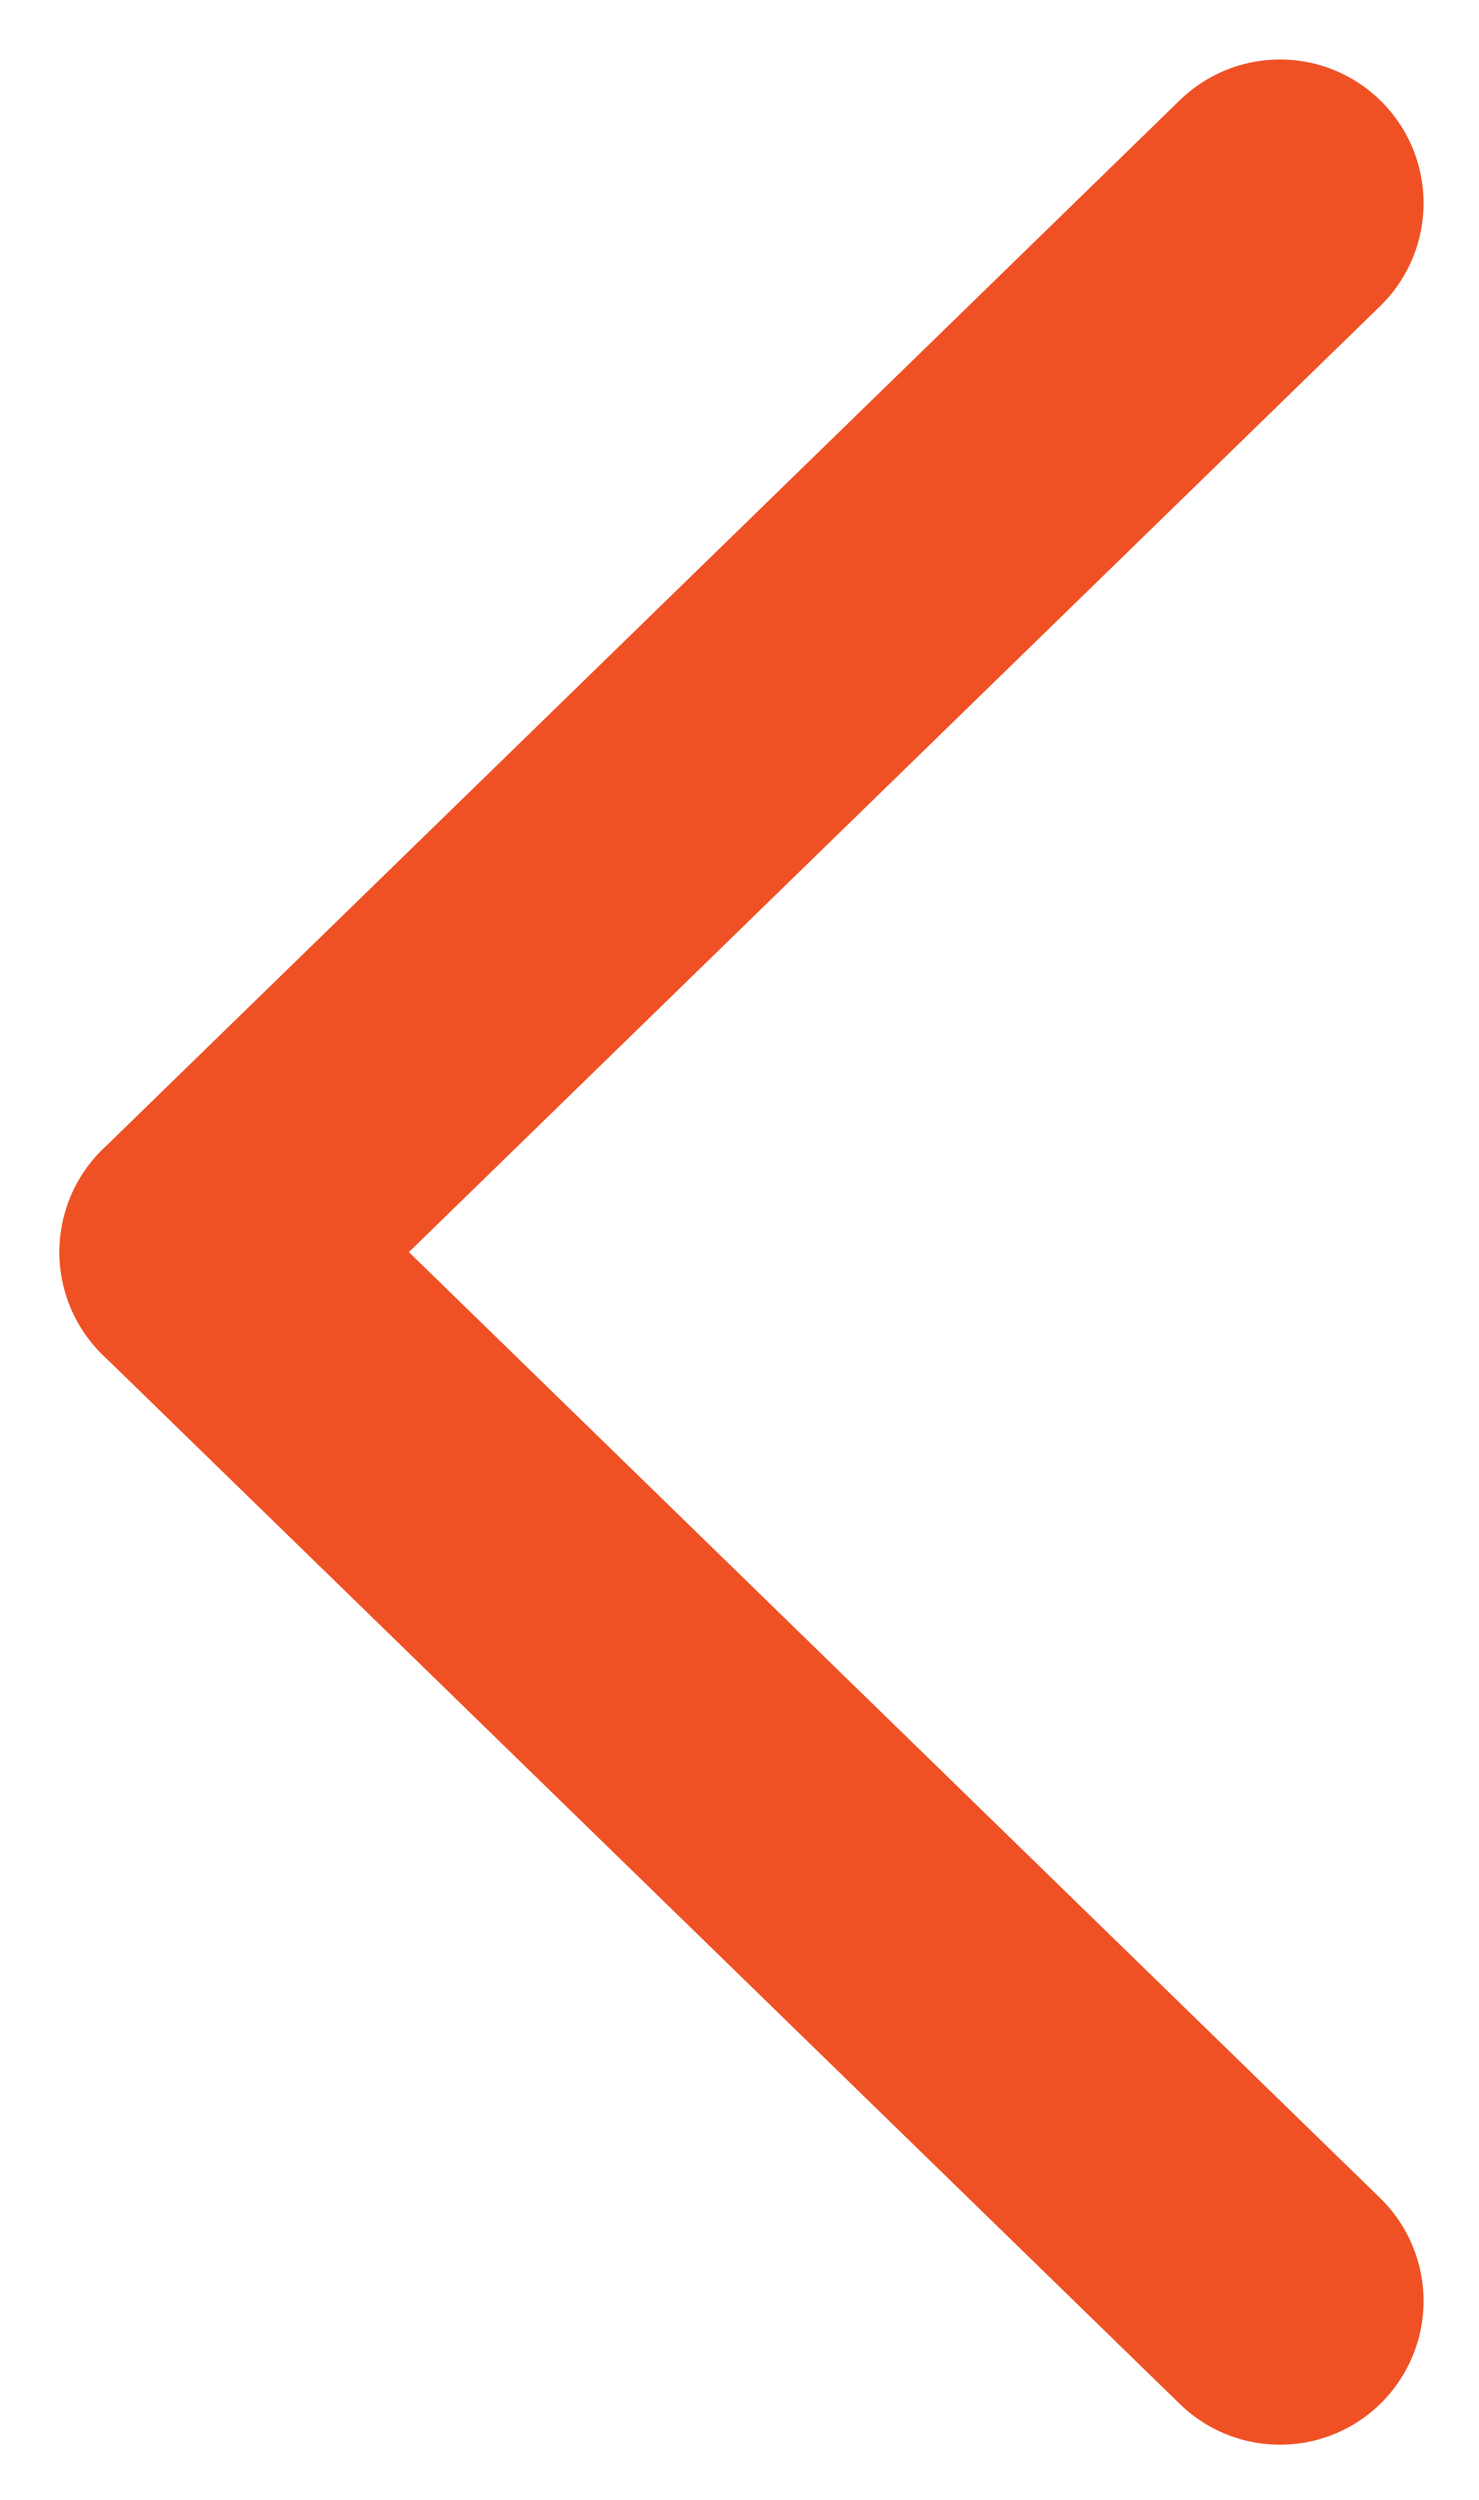
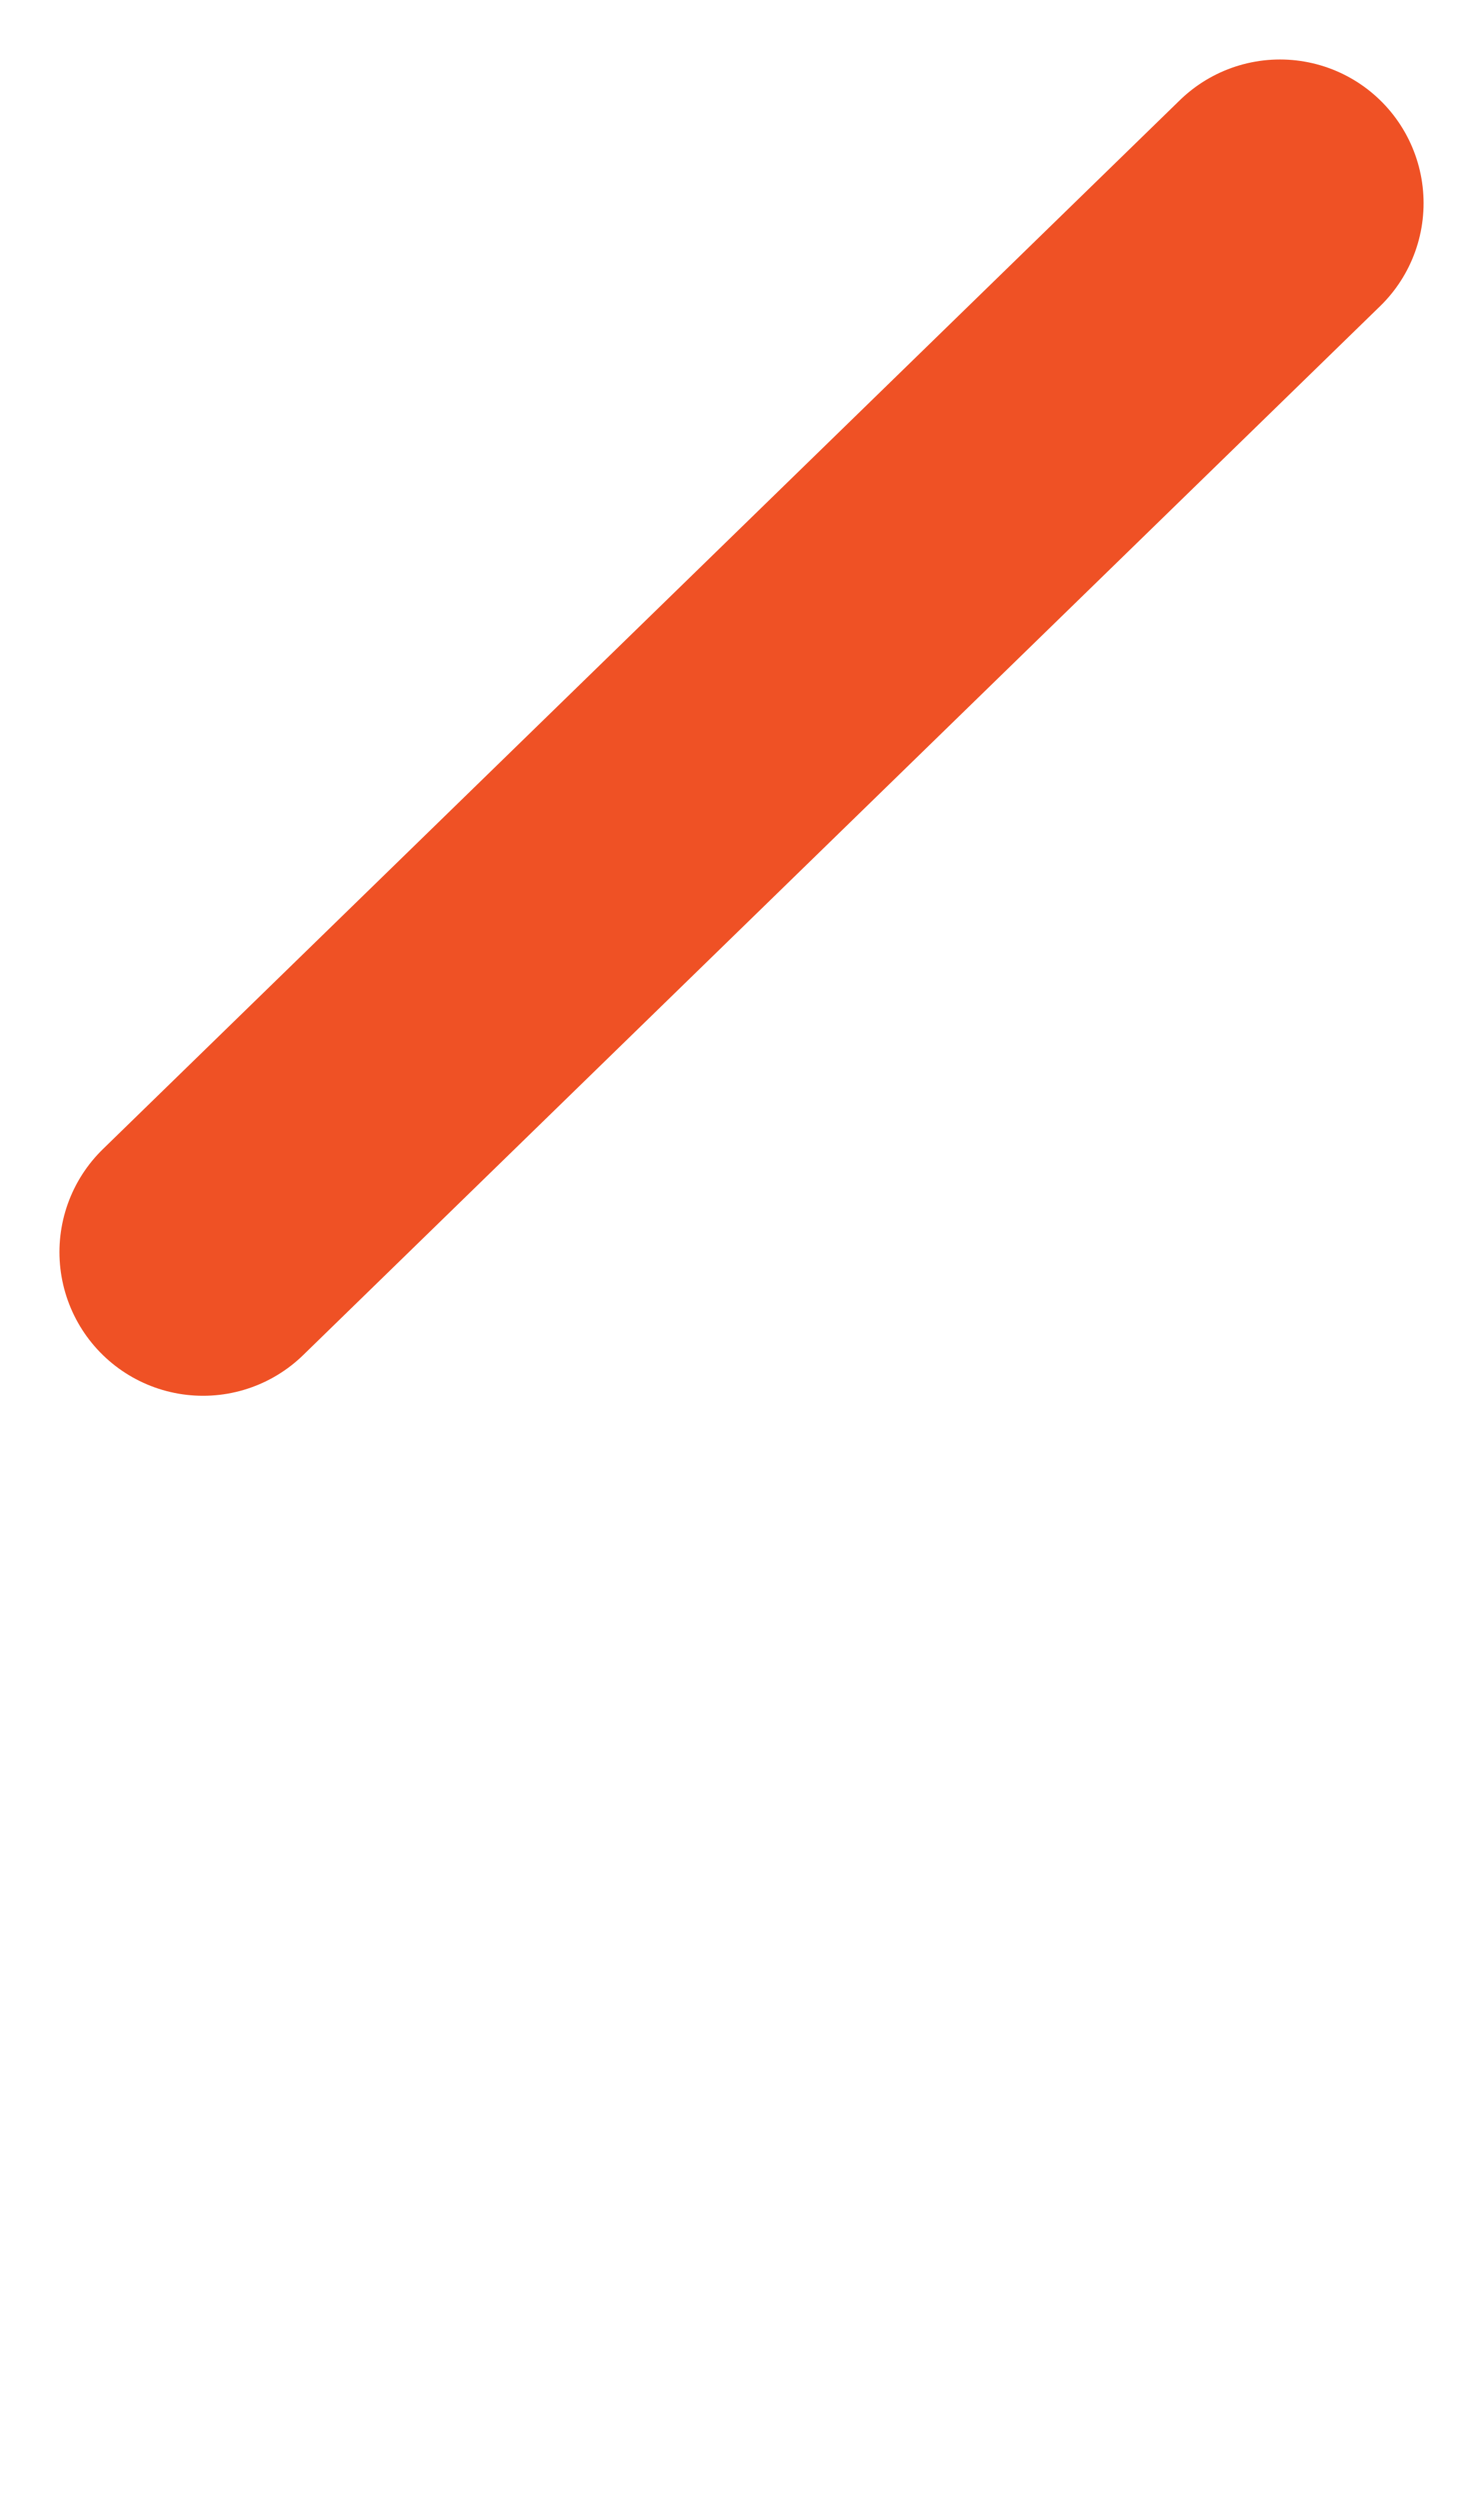
<svg xmlns="http://www.w3.org/2000/svg" version="1.1" id="Layer_1" x="0px" y="0px" viewBox="0 0 10.3 17.4" style="enable-background:new 0 0 10.3 17.4;" xml:space="preserve">
  <style type="text/css">
	.st0{fill:none;stroke:#EF5125;stroke-width:2;stroke-linecap:round;}
</style>
  <g id="Group_119" transform="translate(-1668.473 -1275.783)">
    <g id="Group_102" transform="translate(1669.887 1277.197)">
      <line id="Line_1" class="st0" x1="0" y1="7.3" x2="7.5" y2="0" />
-       <line id="Line_2" class="st0" x1="7.5" y1="14.6" x2="0" y2="7.3" />
    </g>
  </g>
</svg>